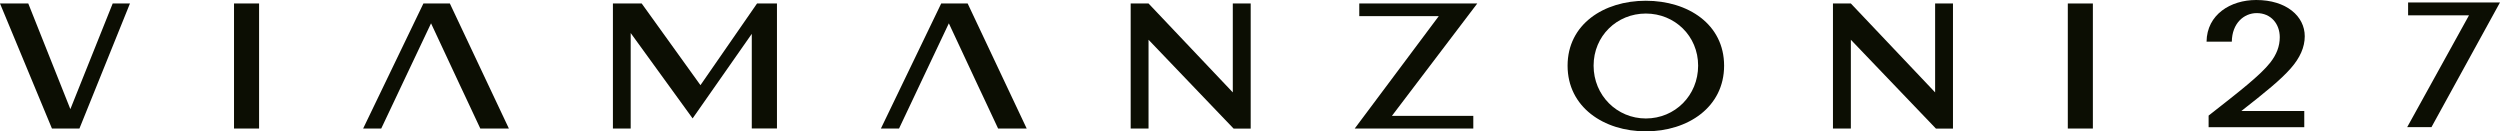
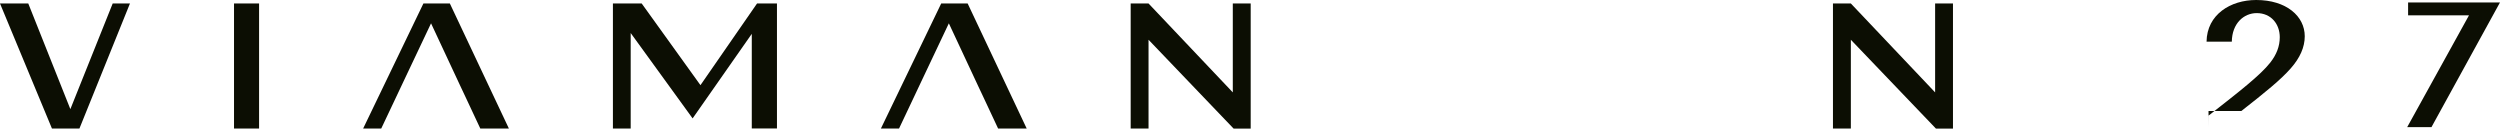
<svg xmlns="http://www.w3.org/2000/svg" viewBox="0 0 631.37 33.16" id="Layer_2">
  <defs>
    <style>
      .cls-1 {
        fill: #0c0e03;
      }
    </style>
  </defs>
  <g data-name="Layer_1" id="Layer_1-2">
    <g>
      <g>
        <path d="M28.46.88l-10.69,26.68L7.14.88H0l13.12,31.58h6.94L32.82.88h-4.37Z" class="cls-1" />
        <path d="M59.1.88v31.58h6.33V.88h-6.33Z" class="cls-1" />
        <path d="M113.61.88h-6.68l-15.22,31.58h4.57l3.75-7.92,1.35-2.86,7.48-15.79,7.38,15.79,1.35,2.86,3.71,7.92h7.22L113.61.88Z" class="cls-1" />
        <path d="M191.19.88l-14.29,20.63L162.06.88h-7.27v31.58h4.49V8.34l15.64,21.56,14.94-21.35v23.9h6.36V.88h-5.03Z" class="cls-1" />
        <path d="M244.38.88h-6.68l-15.23,31.58h4.58l3.75-7.92,1.35-2.86,7.48-15.79,7.38,15.79,1.35,2.86,3.71,7.92h7.22L244.38.88Z" class="cls-1" />
        <path d="M311.34.88v22.45L290.06.88h-4.51v31.58h4.51V10.04l21.48,22.43h4.32V.88h-4.52Z" class="cls-1" />
-         <path d="M373.08.88h-29.8v3.19h20.08l-21.23,28.39h29.95v-3.19h-20.56L373.08.88Z" class="cls-1" />
-         <path d="M415.65.19c-10.65,0-19.76,5.96-19.76,16.4s9.12,16.58,19.76,16.58,19.77-6.12,19.77-16.58S426.32.19,415.65.19ZM415.65,29.92c-7.29,0-13.19-5.83-13.19-13.34s5.9-13.16,13.19-13.16,13.21,5.65,13.21,13.16-5.83,13.34-13.21,13.34Z" class="cls-1" />
        <path d="M488.71.88v22.45L467.43.88h-4.52v31.58h4.52V10.04l21.48,22.43h4.31V.88h-4.51Z" class="cls-1" />
-         <path d="M522.22.88v31.58h6.33V.88h-6.33Z" class="cls-1" />
      </g>
      <g>
-         <path d="M557.78,32.11v-2.92c7.96-6.23,13.02-10.16,15.57-13.38,1.6-2.05,2.4-4.13,2.4-6.42,0-3.31-2.18-6.08-5.82-6.08-3.22,0-6.23,2.55-6.29,7.22h-6.38c.09-6.88,6.08-10.53,12.54-10.53,7.63,0,12.26,4.11,12.26,9.15,0,2.77-1.19,5.45-3.55,8.13-2.53,2.88-6.38,5.99-12.46,10.75h15.89v4.09h-24.18Z" class="cls-1" />
+         <path d="M557.78,32.11v-2.92c7.96-6.23,13.02-10.16,15.57-13.38,1.6-2.05,2.4-4.13,2.4-6.42,0-3.31-2.18-6.08-5.82-6.08-3.22,0-6.23,2.55-6.29,7.22h-6.38c.09-6.88,6.08-10.53,12.54-10.53,7.63,0,12.26,4.11,12.26,9.15,0,2.77-1.19,5.45-3.55,8.13-2.53,2.88-6.38,5.99-12.46,10.75h15.89h-24.18Z" class="cls-1" />
        <path d="M607.93,32.11l15.61-28.24h-15.38V.63h23.2l-17.3,31.48h-6.14Z" class="cls-1" />
      </g>
    </g>
  </g>
</svg>